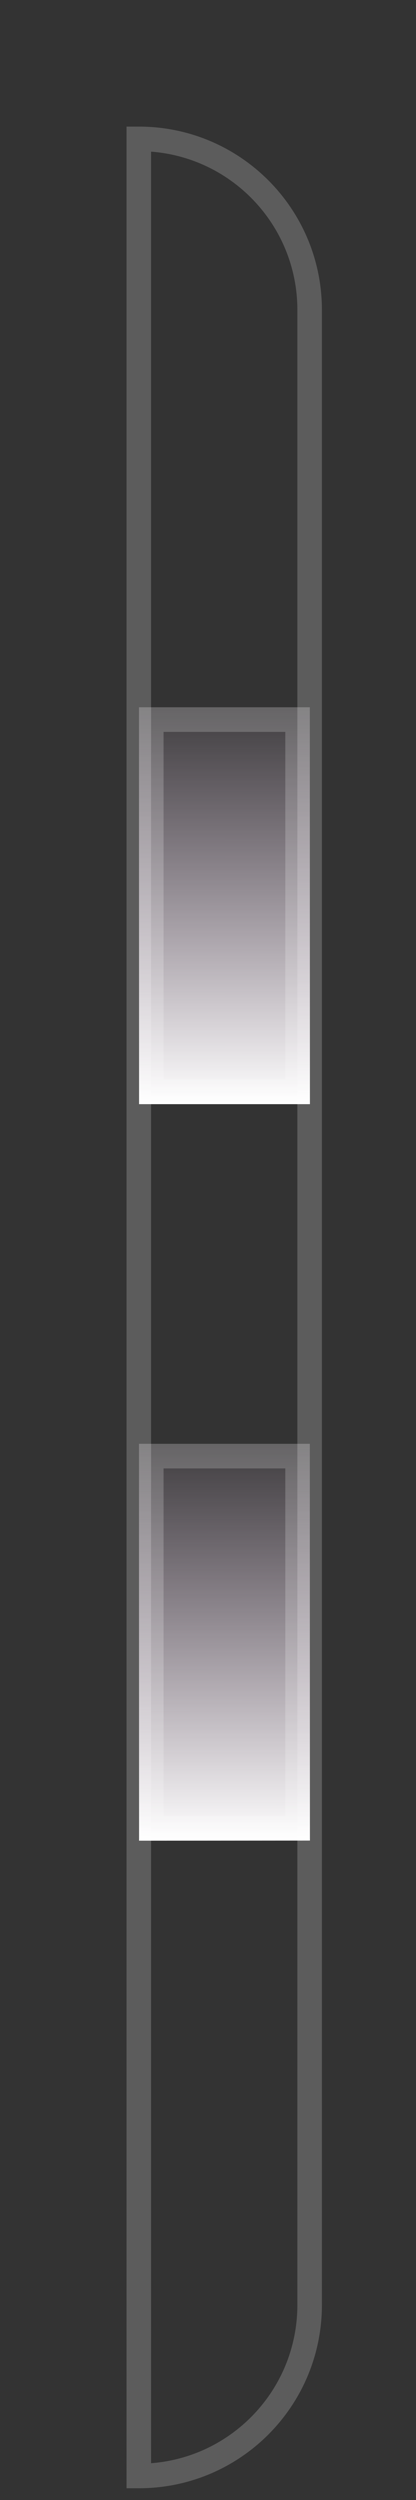
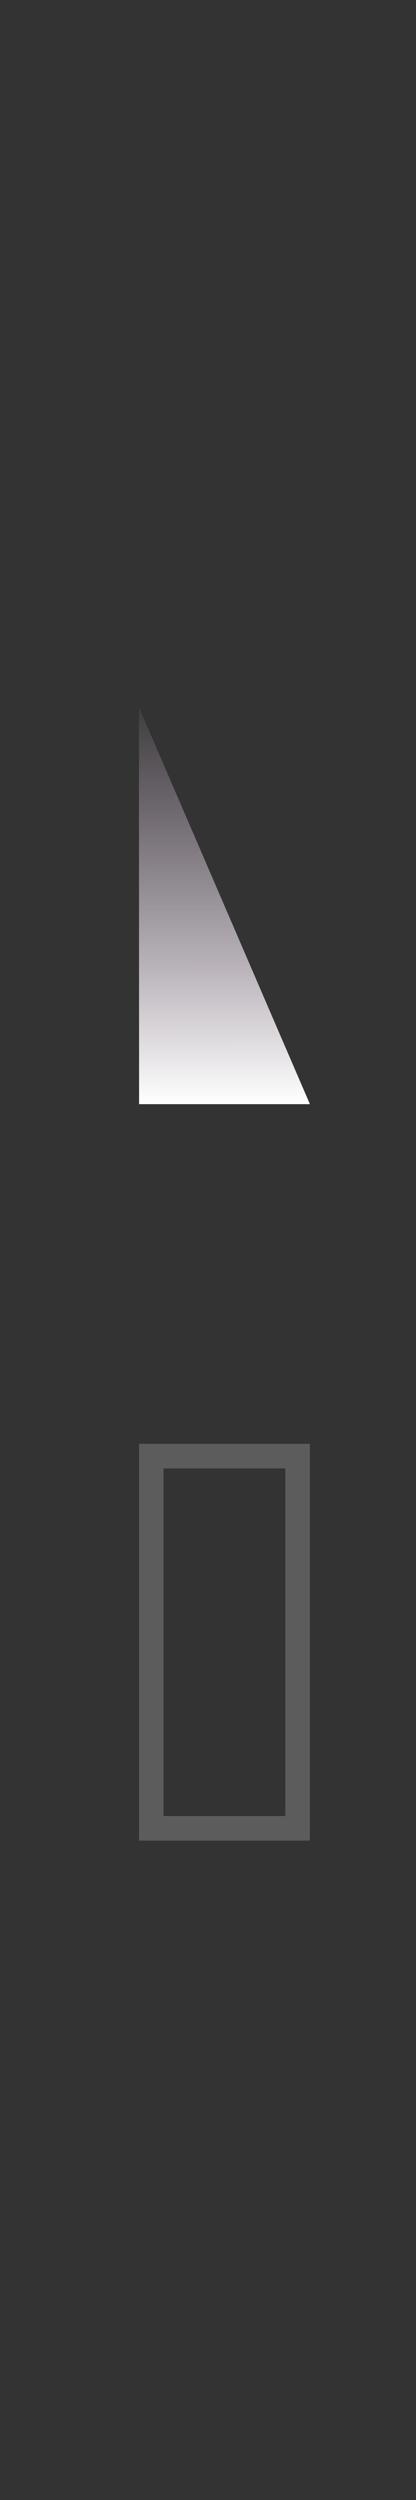
<svg xmlns="http://www.w3.org/2000/svg" fill="none" height="100%" overflow="visible" preserveAspectRatio="none" style="display: block;" viewBox="0 0 3 18" width="100%">
  <rect x="0" y="0" width="3" height="18" fill="#333333" stroke="none" />
  <g id="Group 1707479266">
-     <path d="M1.001 17.827L1.001 1C1.682 1 2.233 1.551 2.233 2.232L2.233 16.595C2.233 17.276 1.682 17.827 1.001 17.827Z" id="Vector" stroke="white" stroke-opacity="0.2" stroke-width="0.177" />
    <g id="Vector_2">
-       <path d="M1.003 13.253L2.235 13.252L2.234 10.395L1.002 10.395L1.003 13.253Z" fill="url(#paint0_linear_0_927)" />
      <path d="M1.091 13.164L1.091 10.484L2.146 10.484L2.146 13.164L1.091 13.164Z" stroke="white" stroke-opacity="0.2" stroke-width="0.177" />
    </g>
    <g id="Vector_3">
-       <path d="M1.003 7.95L2.235 7.95L2.234 5.092L1.002 5.092L1.003 7.95Z" fill="url(#paint1_linear_0_927)" />
-       <path d="M1.091 7.861L1.091 5.181L2.146 5.181L2.146 7.861L1.091 7.861Z" stroke="white" stroke-opacity="0.2" stroke-width="0.177" />
+       <path d="M1.003 7.95L2.235 7.95L1.002 5.092L1.003 7.95Z" fill="url(#paint1_linear_0_927)" />
    </g>
  </g>
  <defs>
    <linearGradient gradientUnits="userSpaceOnUse" id="paint0_linear_0_927" x1="1.619" x2="1.618" y1="13.252" y2="10.395">
      <stop stop-color="white" />
      <stop offset="1" stop-color="#EED5EF" stop-opacity="0.07" />
    </linearGradient>
    <linearGradient gradientUnits="userSpaceOnUse" id="paint1_linear_0_927" x1="1.619" x2="1.618" y1="7.95" y2="5.092">
      <stop stop-color="white" />
      <stop offset="1" stop-color="#EED5EF" stop-opacity="0.07" />
    </linearGradient>
  </defs>
</svg>